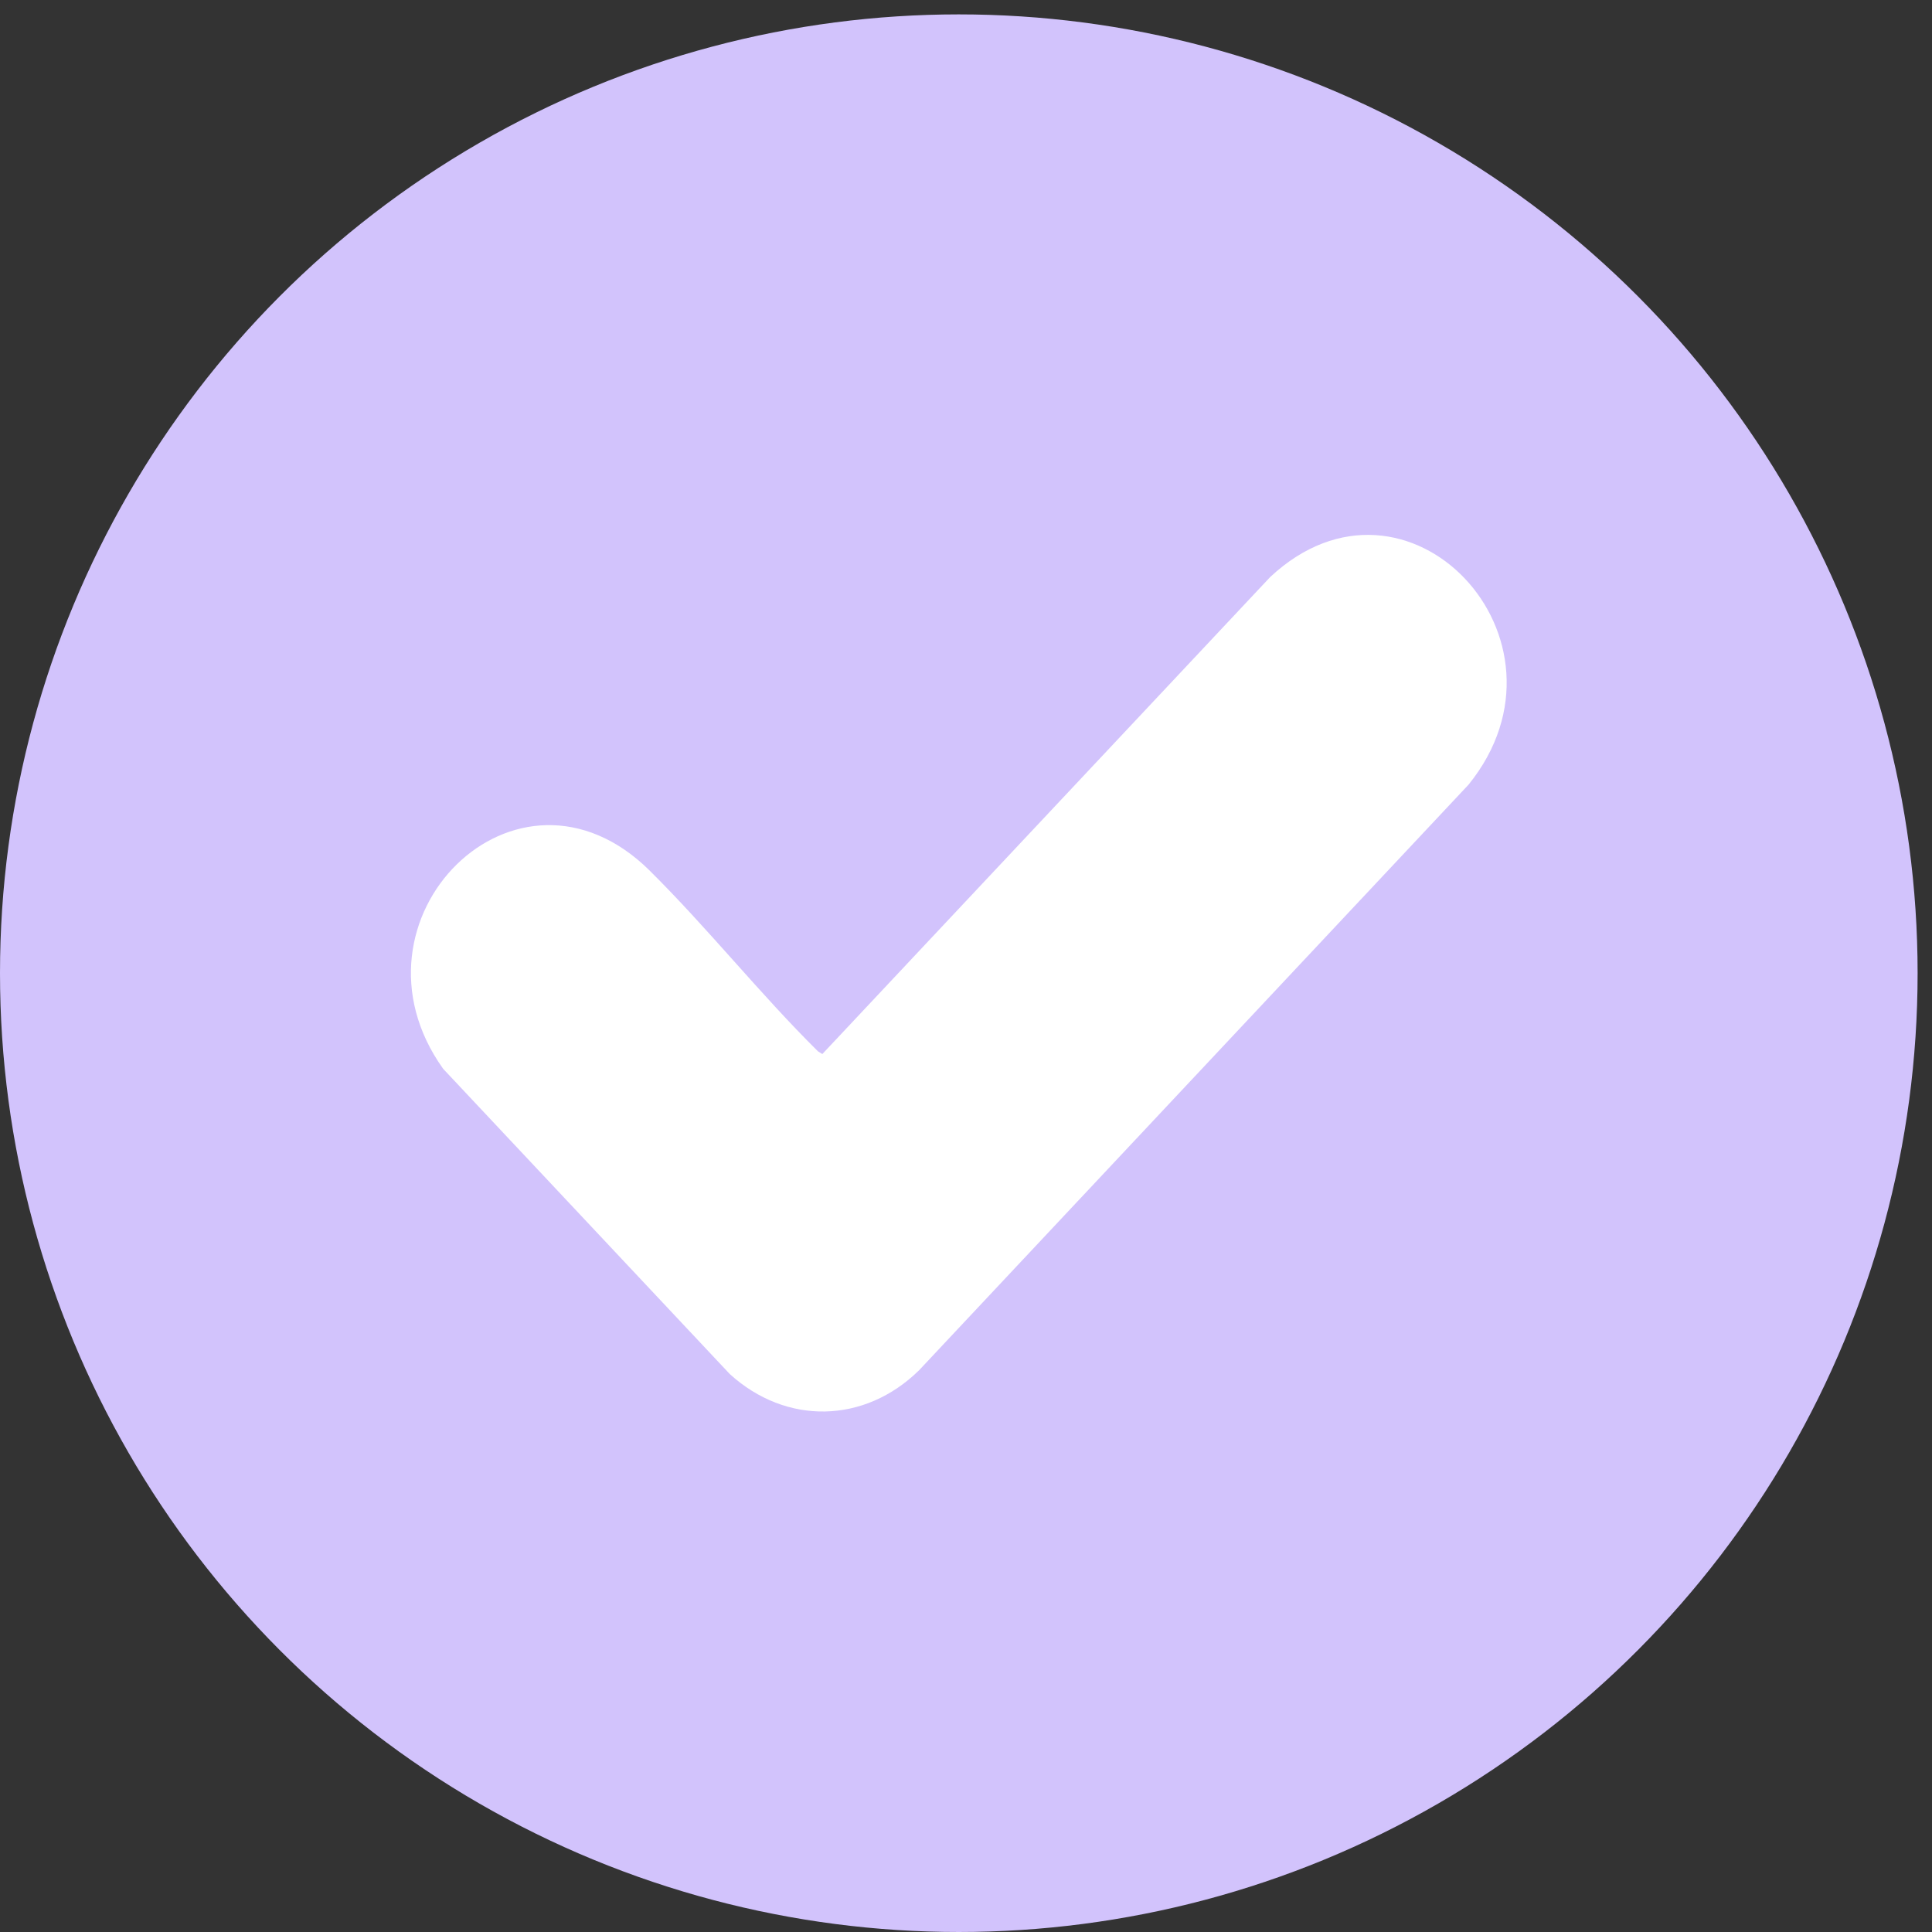
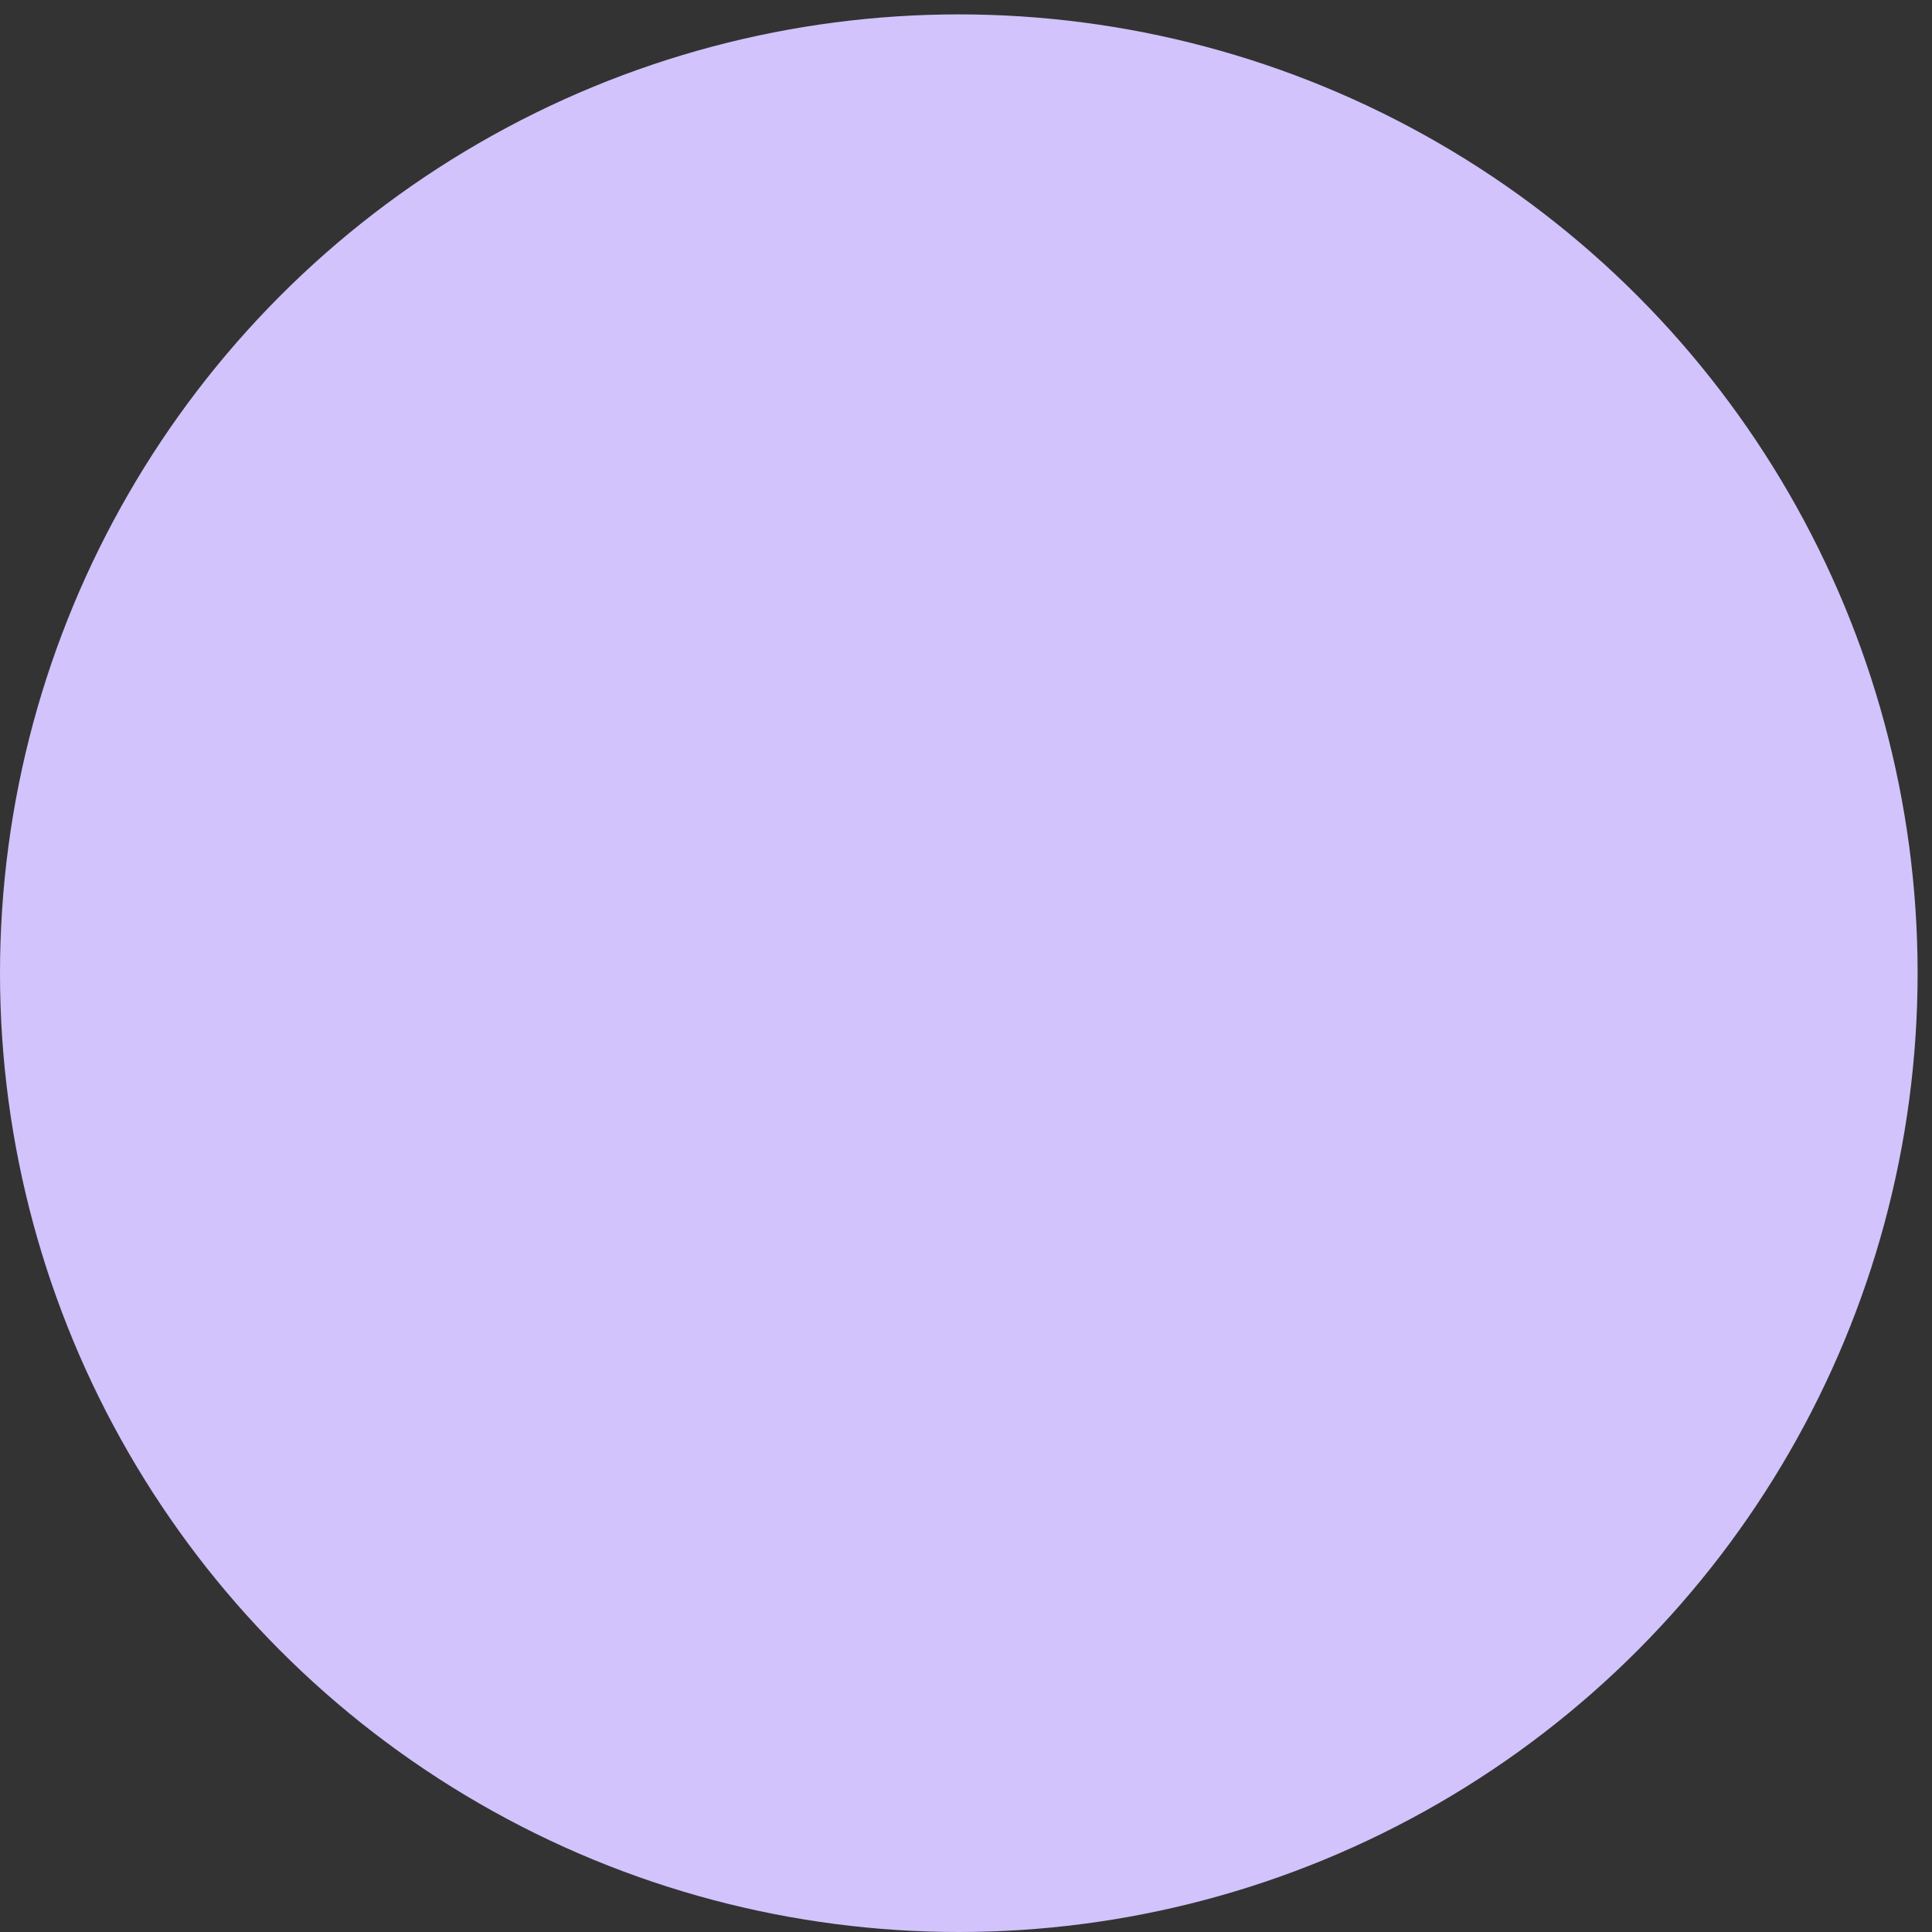
<svg xmlns="http://www.w3.org/2000/svg" width="47" height="47" viewBox="0 0 47 47" fill="none">
  <rect x="0" y="0" width="47" height="47" fill="#333333" stroke="none" />
  <circle cx="23.325" cy="23.675" r="23.325" fill="#D2C3FC" />
-   <path d="M15.809 21.184C17.205 22.566 18.494 24.186 19.899 25.576L20.005 25.642L30.899 14.039C34.225 10.927 38.584 15.552 35.726 19.088L22.358 33.335C21.032 34.637 19.126 34.675 17.754 33.427L10.78 26C8.193 22.377 12.569 17.977 15.809 21.183V21.184Z" fill="white" />
</svg>